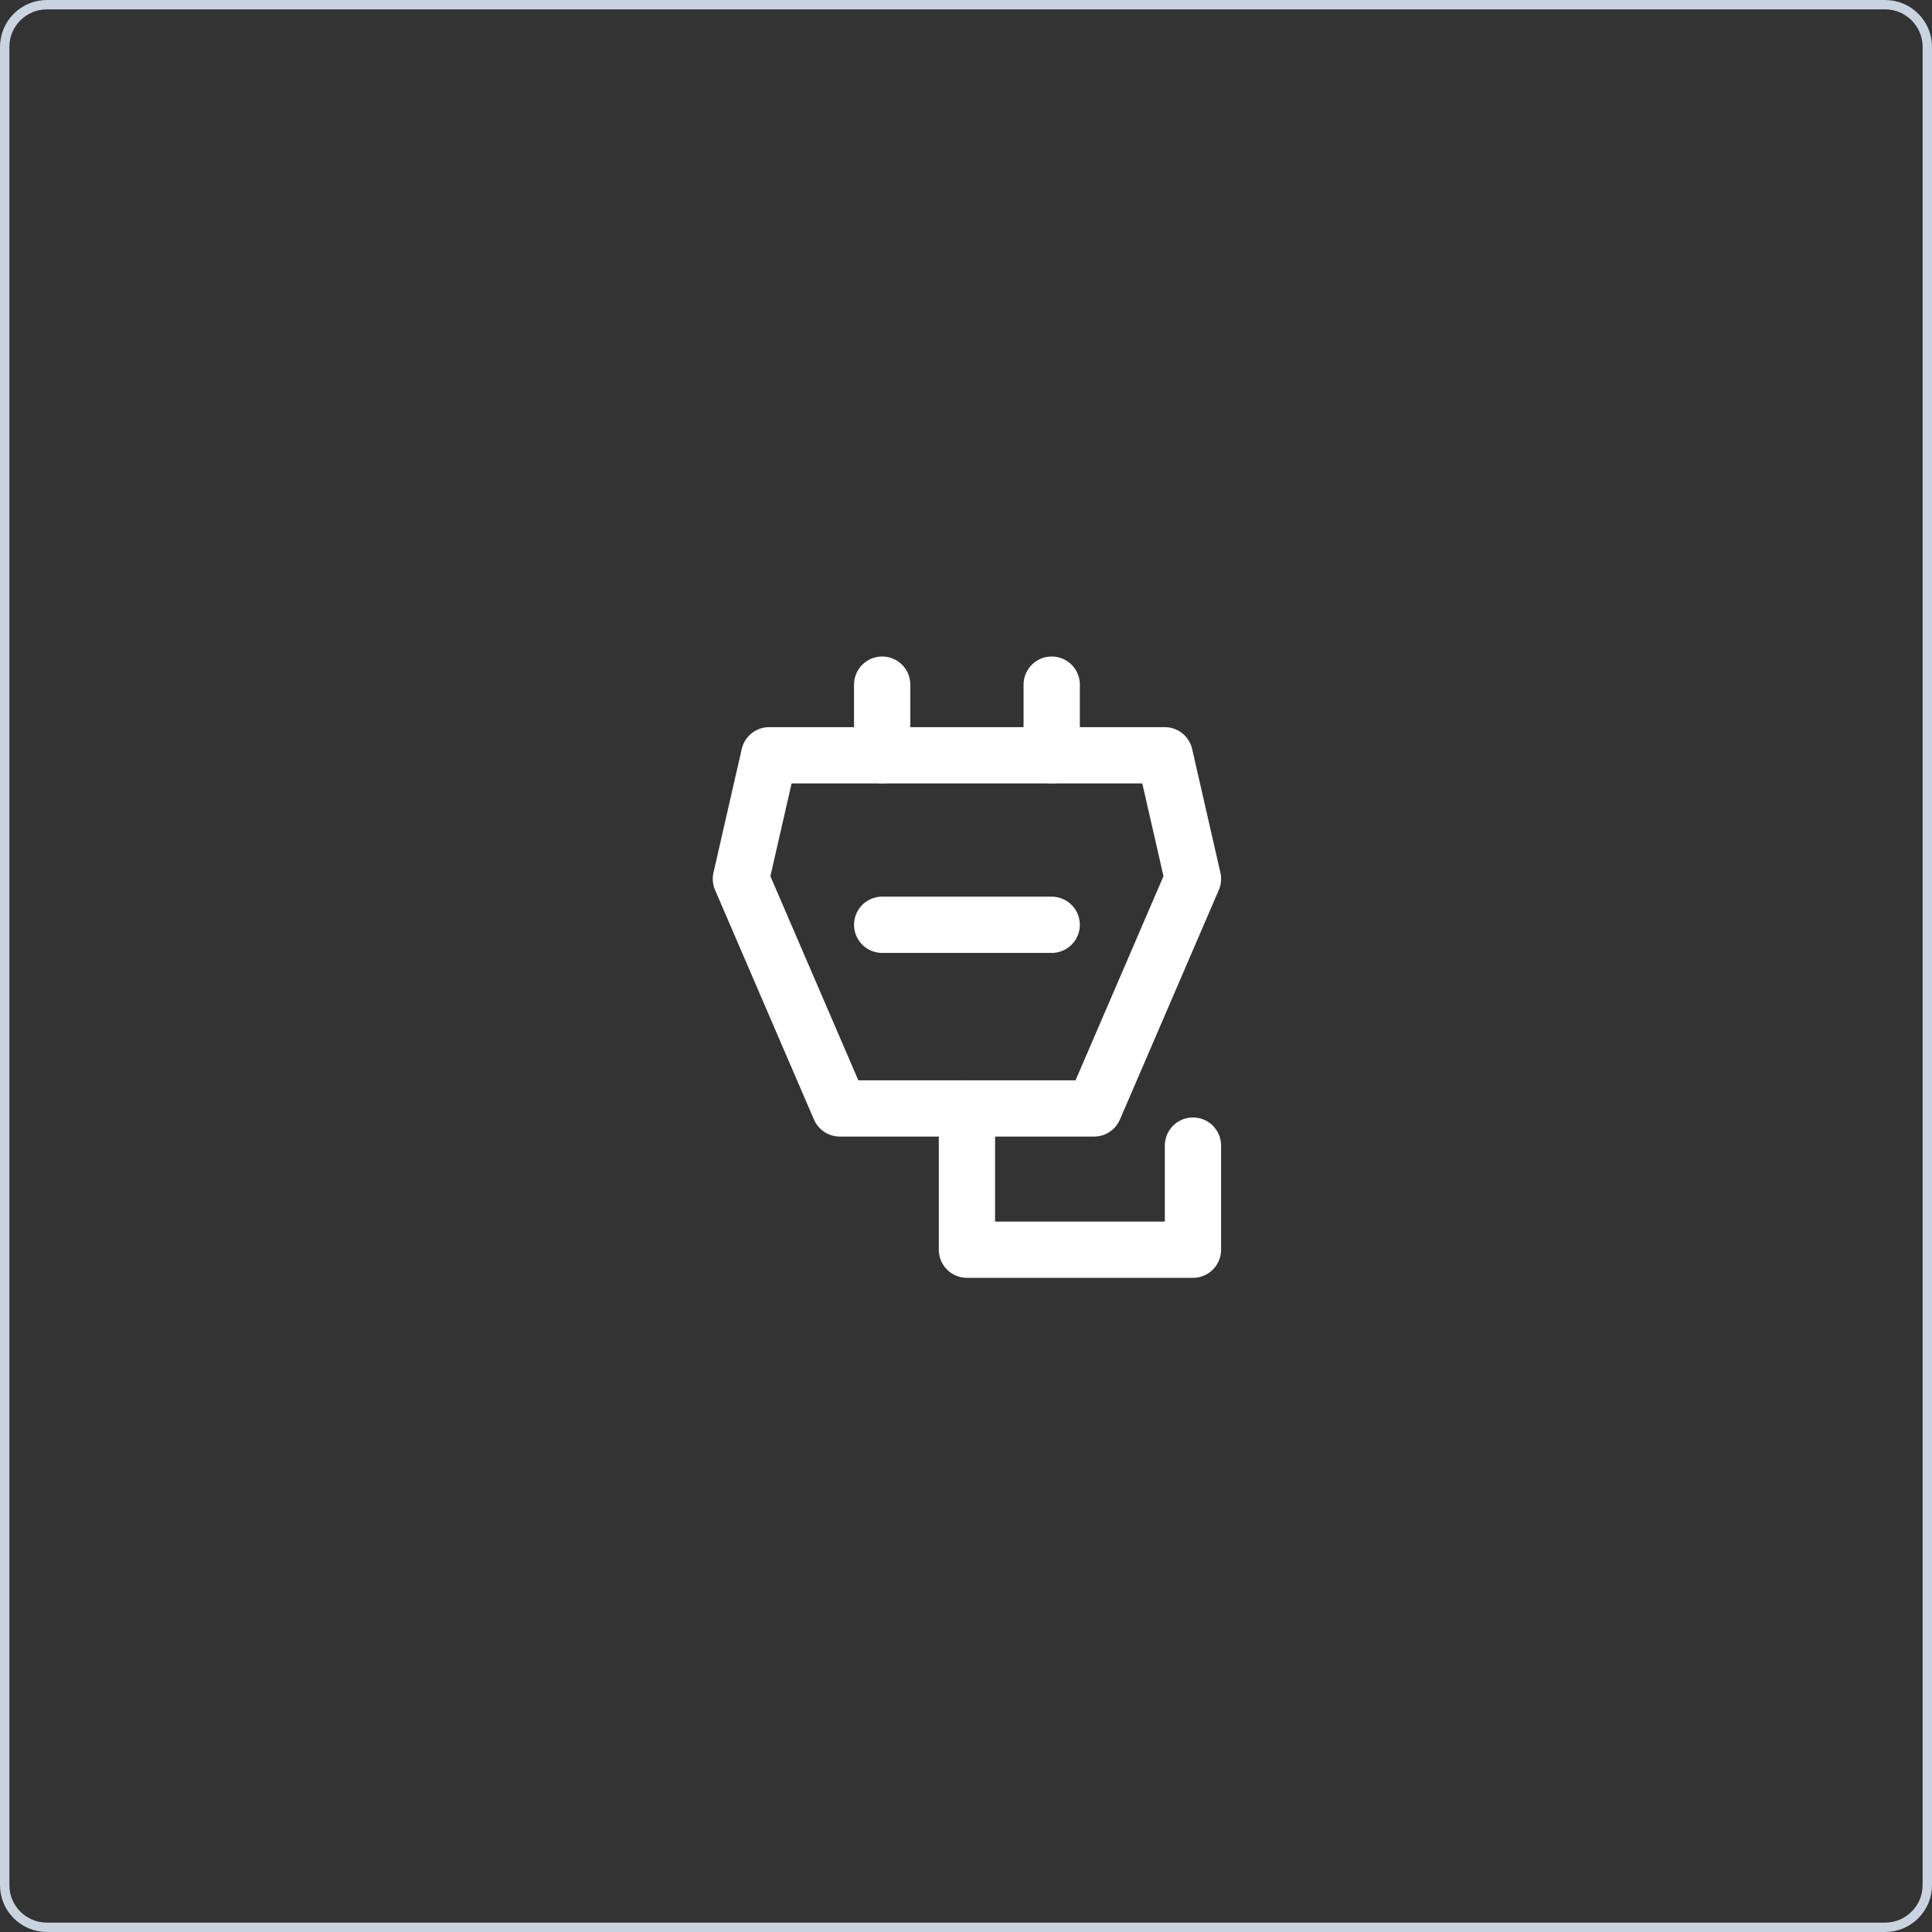
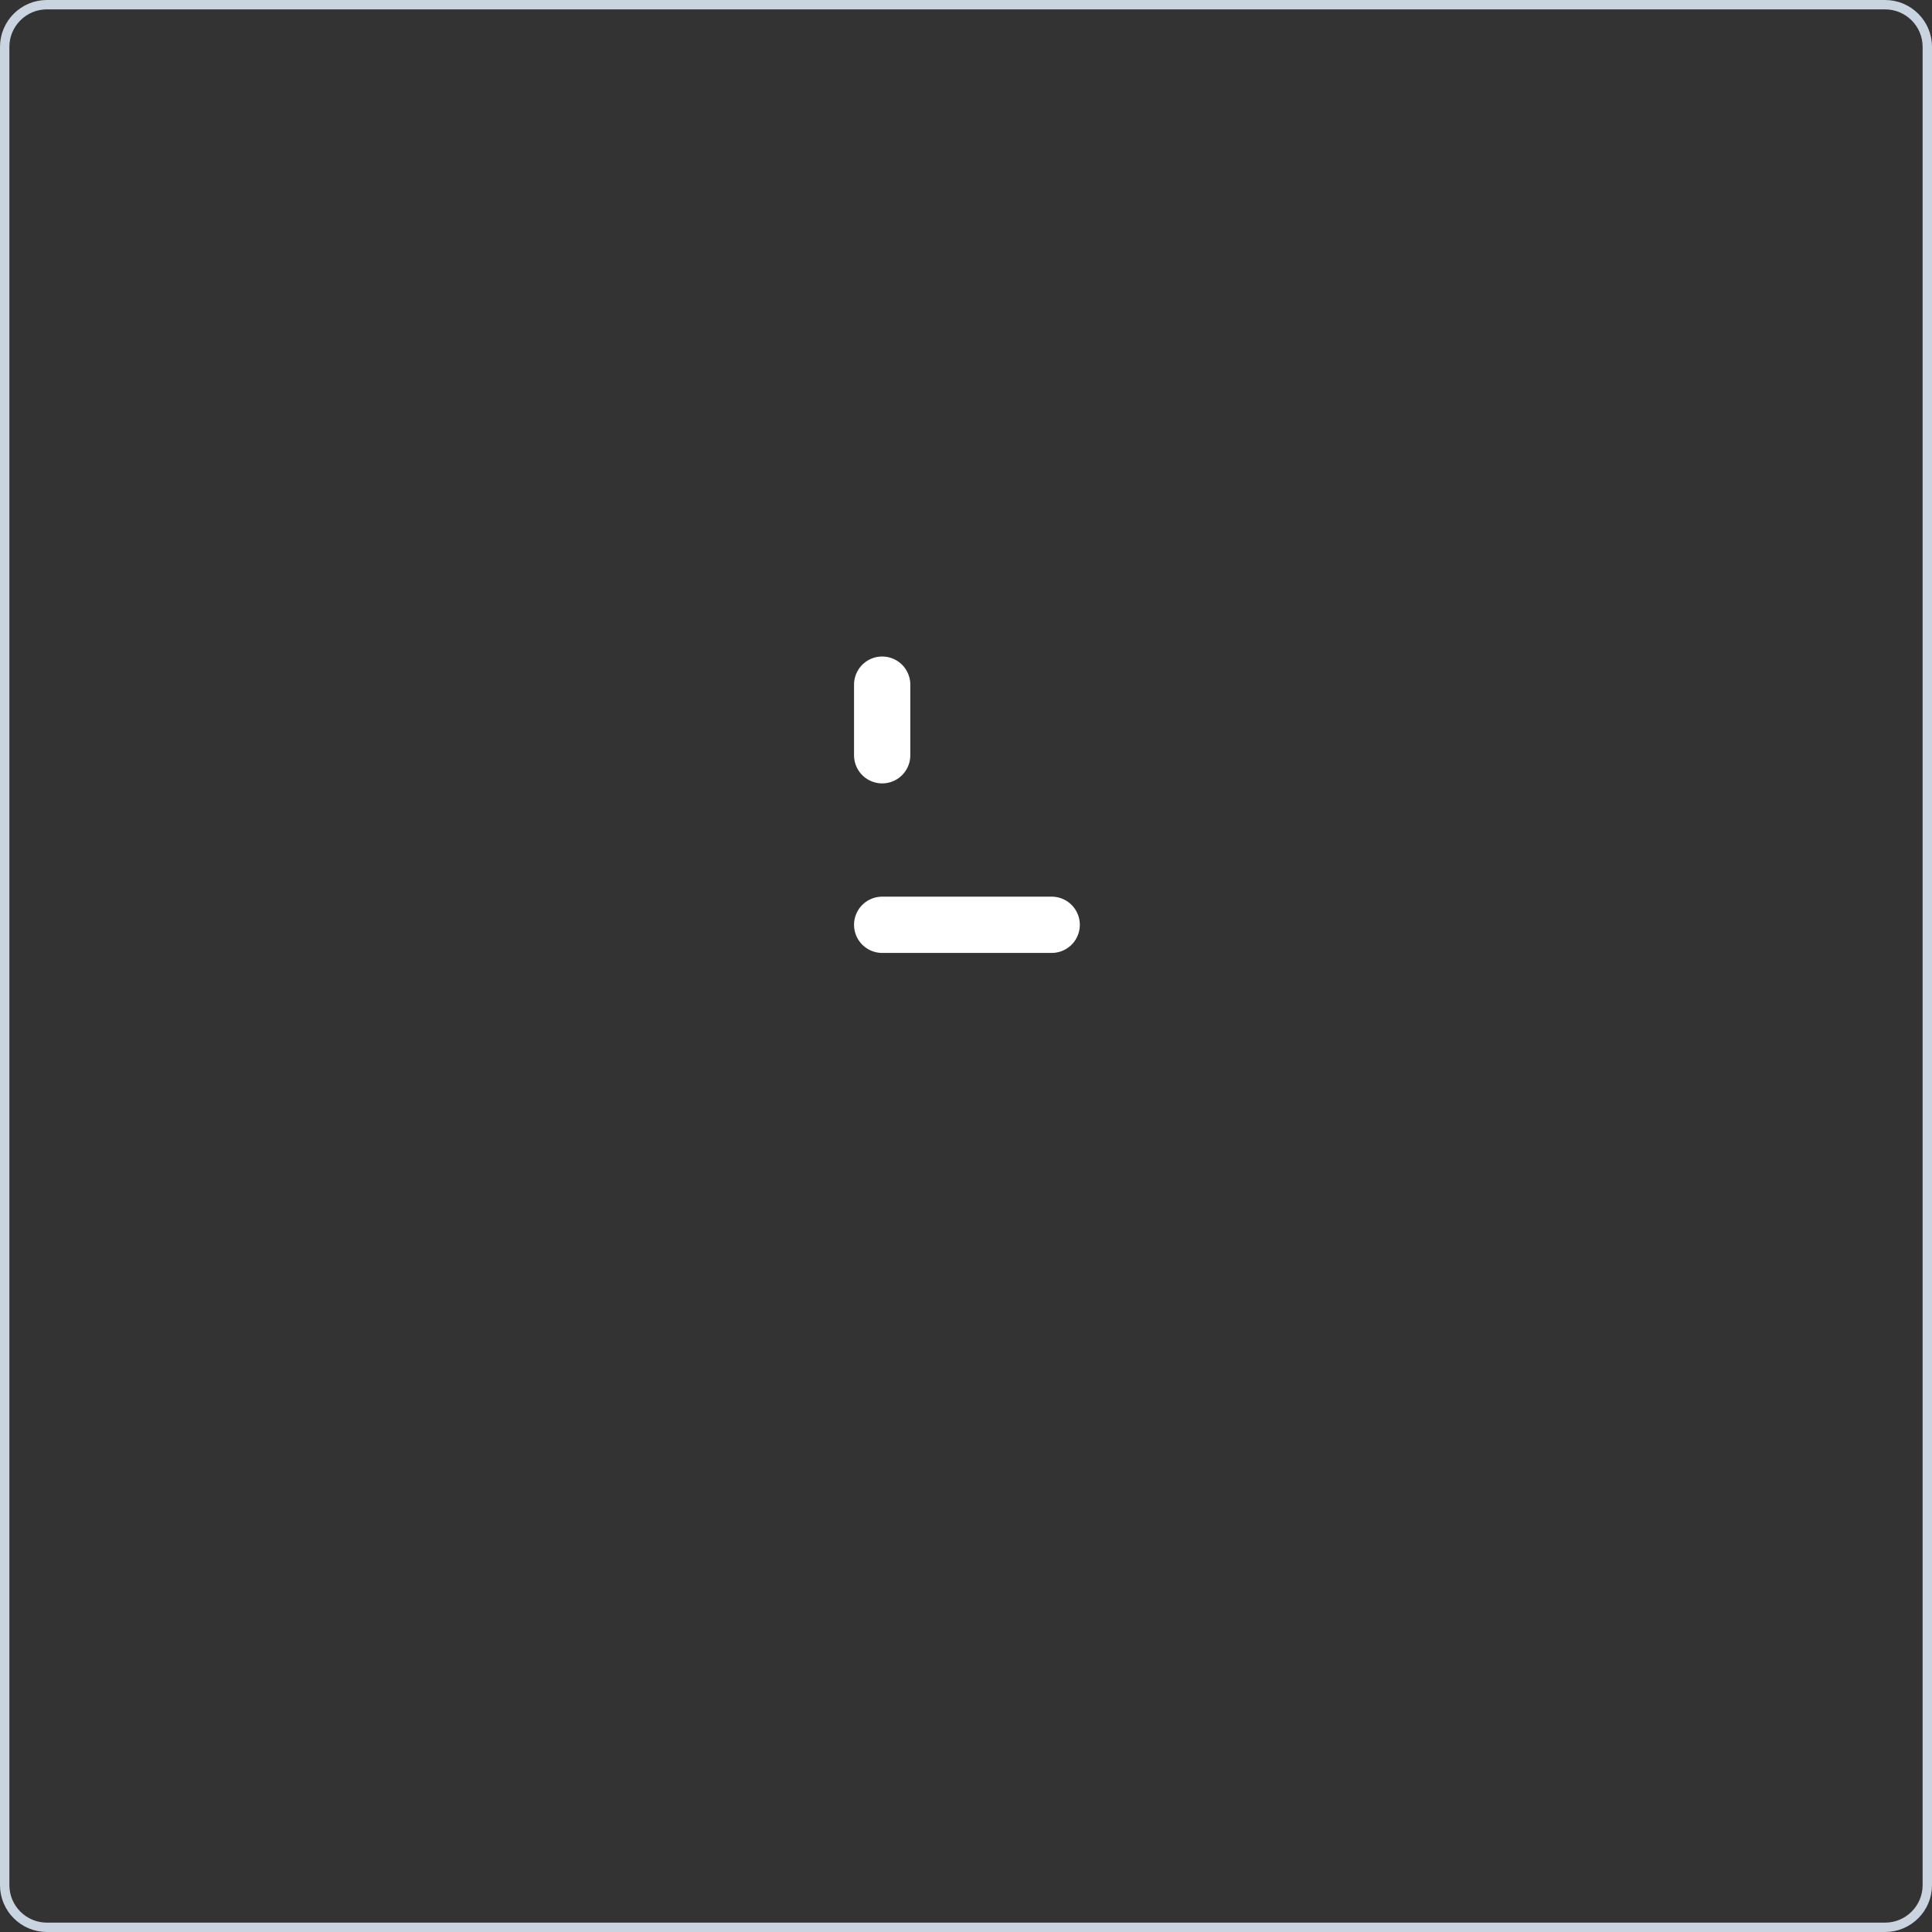
<svg xmlns="http://www.w3.org/2000/svg" xmlns:ns1="http://www.serif.com/" width="100%" height="100%" viewBox="0 0 206 206" version="1.1" xml:space="preserve" style="fill-rule:evenodd;clip-rule:evenodd;">
  <rect x="0" y="0" width="206" height="206" fill="#333333" stroke="none" />
  <g id="Rectangle_9649">
    <path d="M205.5,5L205.5,201C205.5,203.484 203.484,205.5 201,205.5L5,205.5C2.516,205.5 0.5,203.484 0.5,201L0.5,5C0.5,2.516 2.516,0.5 5,0.5L201,0.5C203.484,0.5 205.5,2.516 205.5,5Z" style="fill:none;stroke:rgb(202,211,224);stroke-width:1px;" />
  </g>
  <g id="Group_112982" transform="matrix(1,0,0,1,79,73)">
    <g id="power-supply-one">
      <g id="Group_1129821" ns1:id="Group_112982">
        <g id="Path_234989" transform="matrix(1,0,0,1,-8,-1.469)">
-           <path d="M45.656,46.656L18.544,46.656L8,22.18L11.013,9L53.188,9L56.2,22.18L45.656,46.656Z" style="fill:none;fill-rule:nonzero;stroke:white;stroke-width:6px;stroke-linecap:round;stroke-linejoin:round;" />
-         </g>
+           </g>
        <g id="Path_234990" transform="matrix(1,0,0,1,-2.938,-4)">
          <path d="M18,4L18,11.531" style="fill:none;fill-rule:nonzero;stroke:white;stroke-width:6px;stroke-linecap:round;stroke-linejoin:round;" />
        </g>
        <g id="Path_234991" transform="matrix(1,0,0,1,3.138,-4)">
-           <path d="M30,4L30,11.531" style="fill:none;fill-rule:nonzero;stroke:white;stroke-width:6px;stroke-linecap:round;stroke-linejoin:round;" />
-         </g>
+           </g>
        <g id="Path_234992" transform="matrix(1,0,0,1,0.1,11.187)">
-           <path d="M24,34L24,49.063L48.1,49.063L48.1,37.963" style="fill:none;fill-rule:nonzero;stroke:white;stroke-width:6px;stroke-linecap:round;stroke-linejoin:round;" />
-         </g>
+           </g>
        <g id="Path_234993" transform="matrix(1,0,0,1,-2.938,4.606)">
          <path d="M18,21L36.075,21" style="fill:none;fill-rule:nonzero;stroke:white;stroke-width:6px;stroke-linecap:round;stroke-linejoin:round;" />
        </g>
      </g>
    </g>
  </g>
</svg>